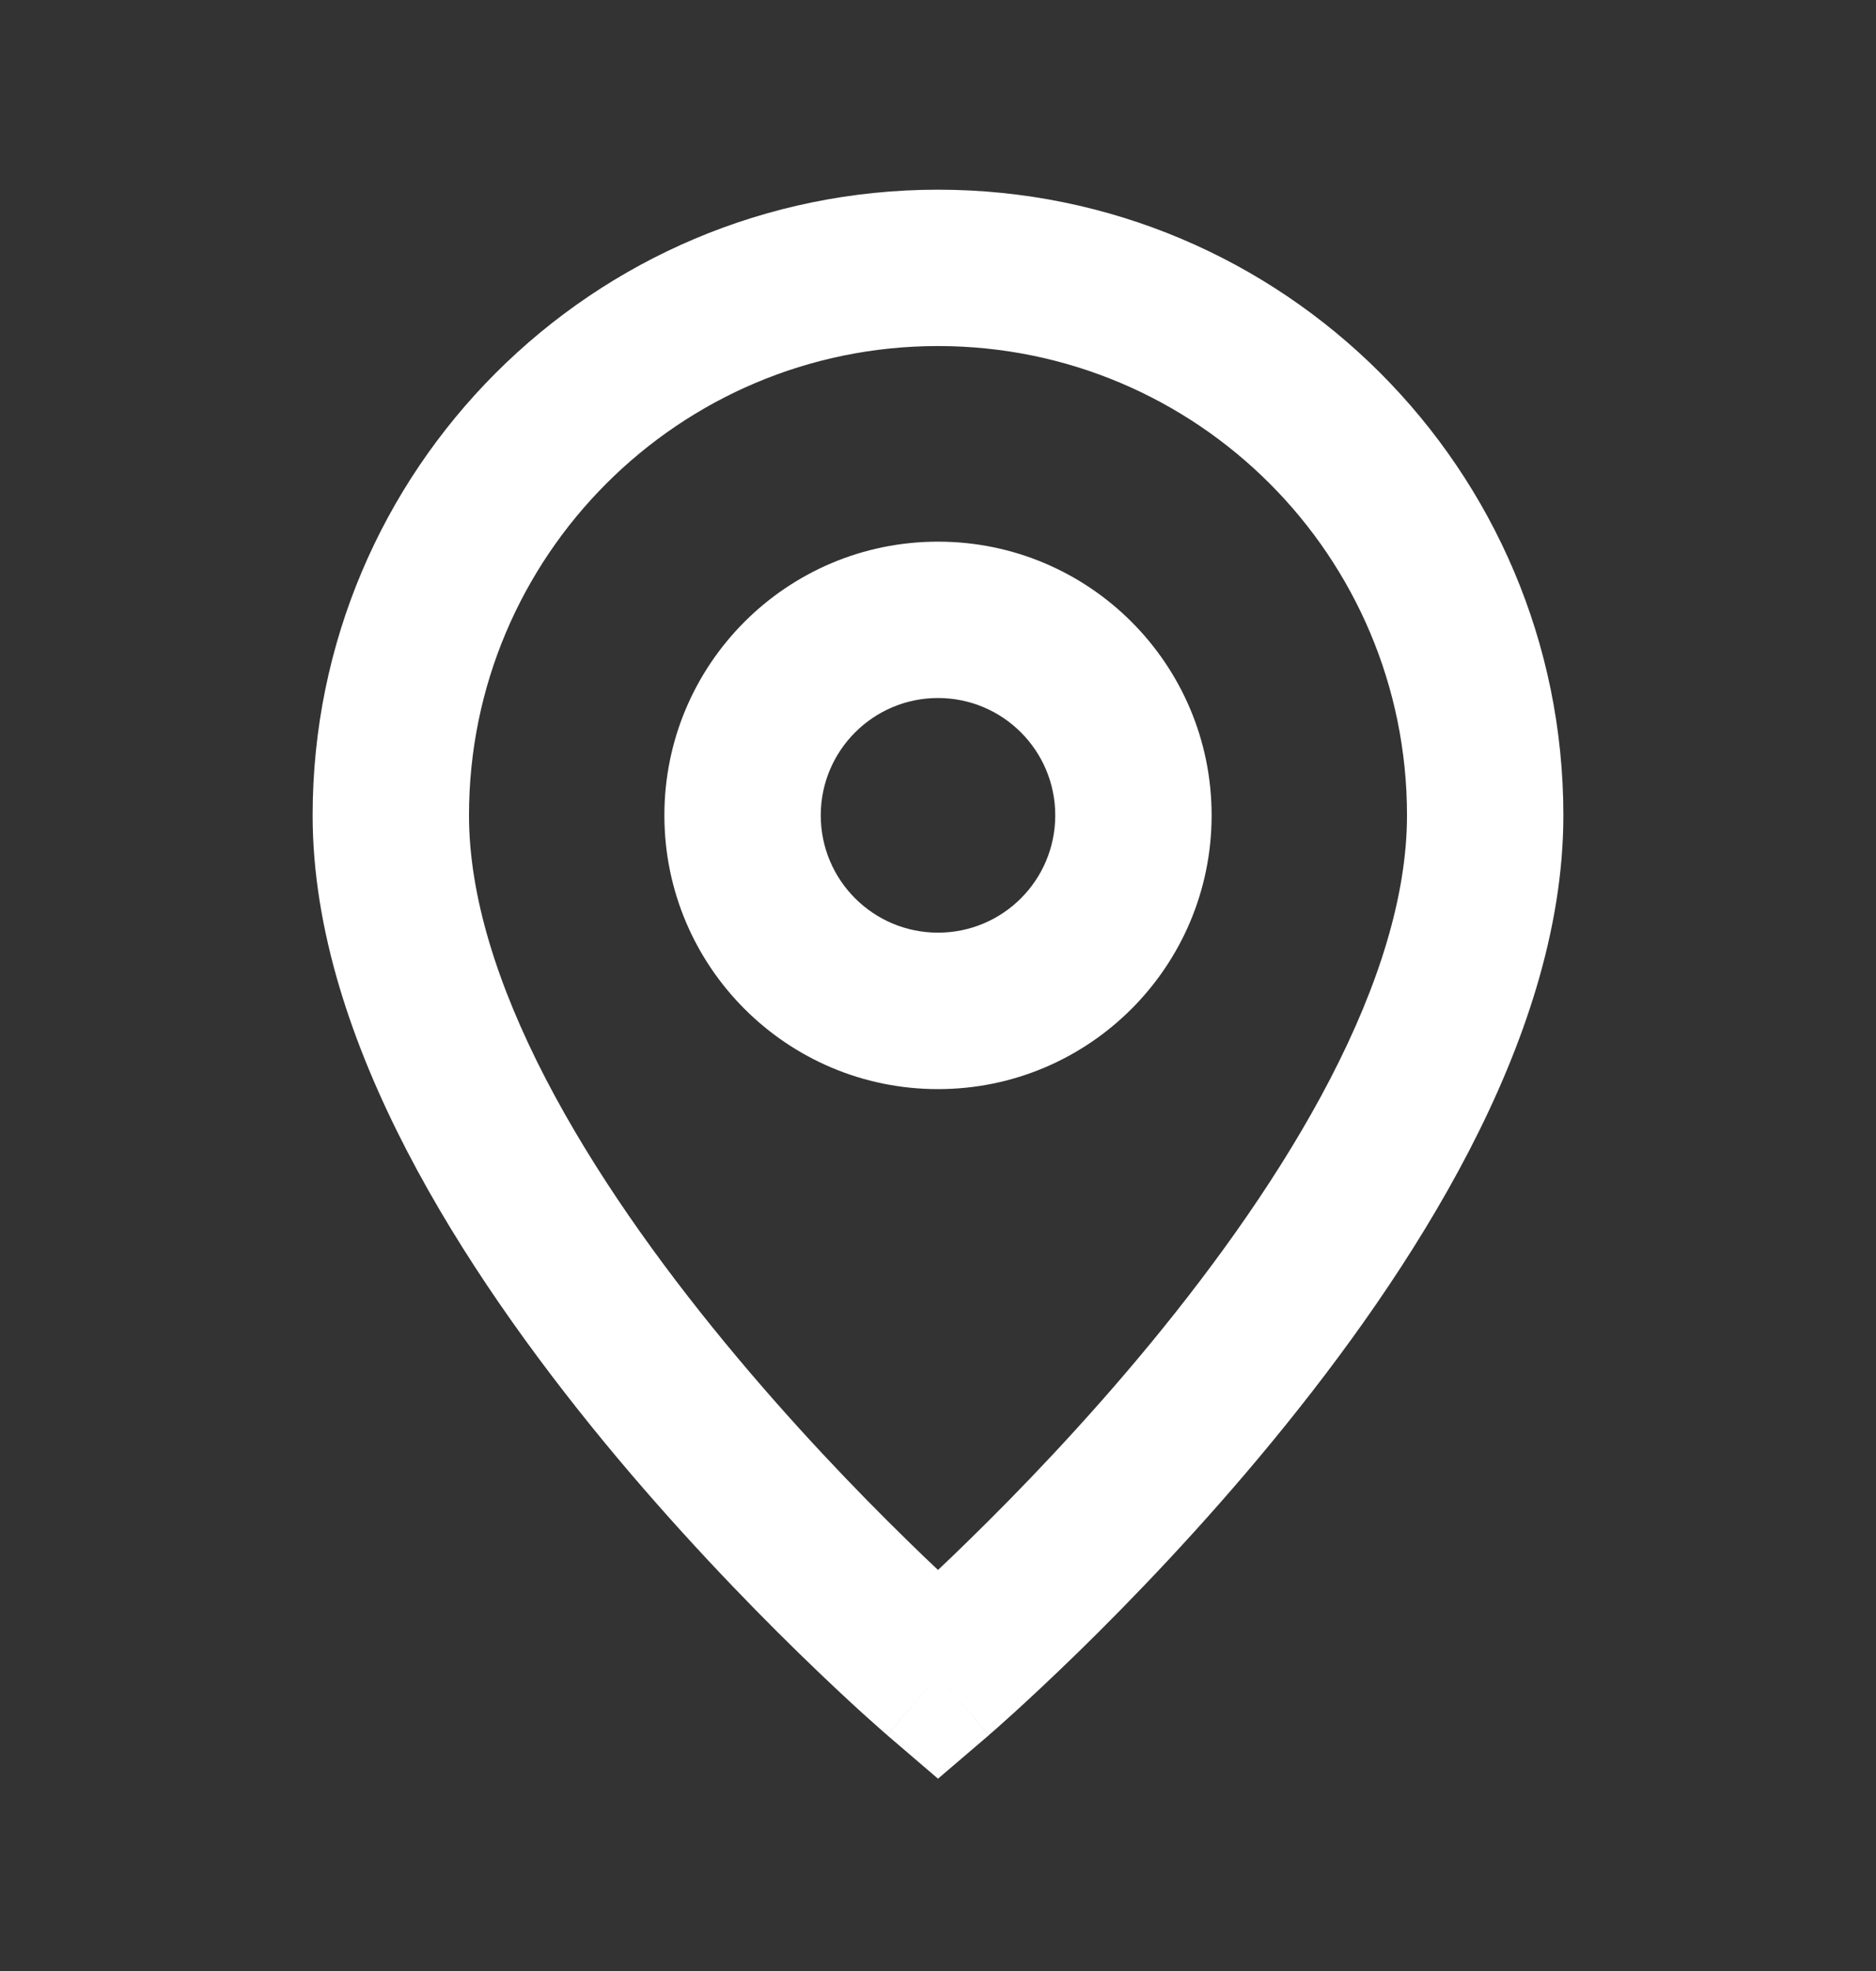
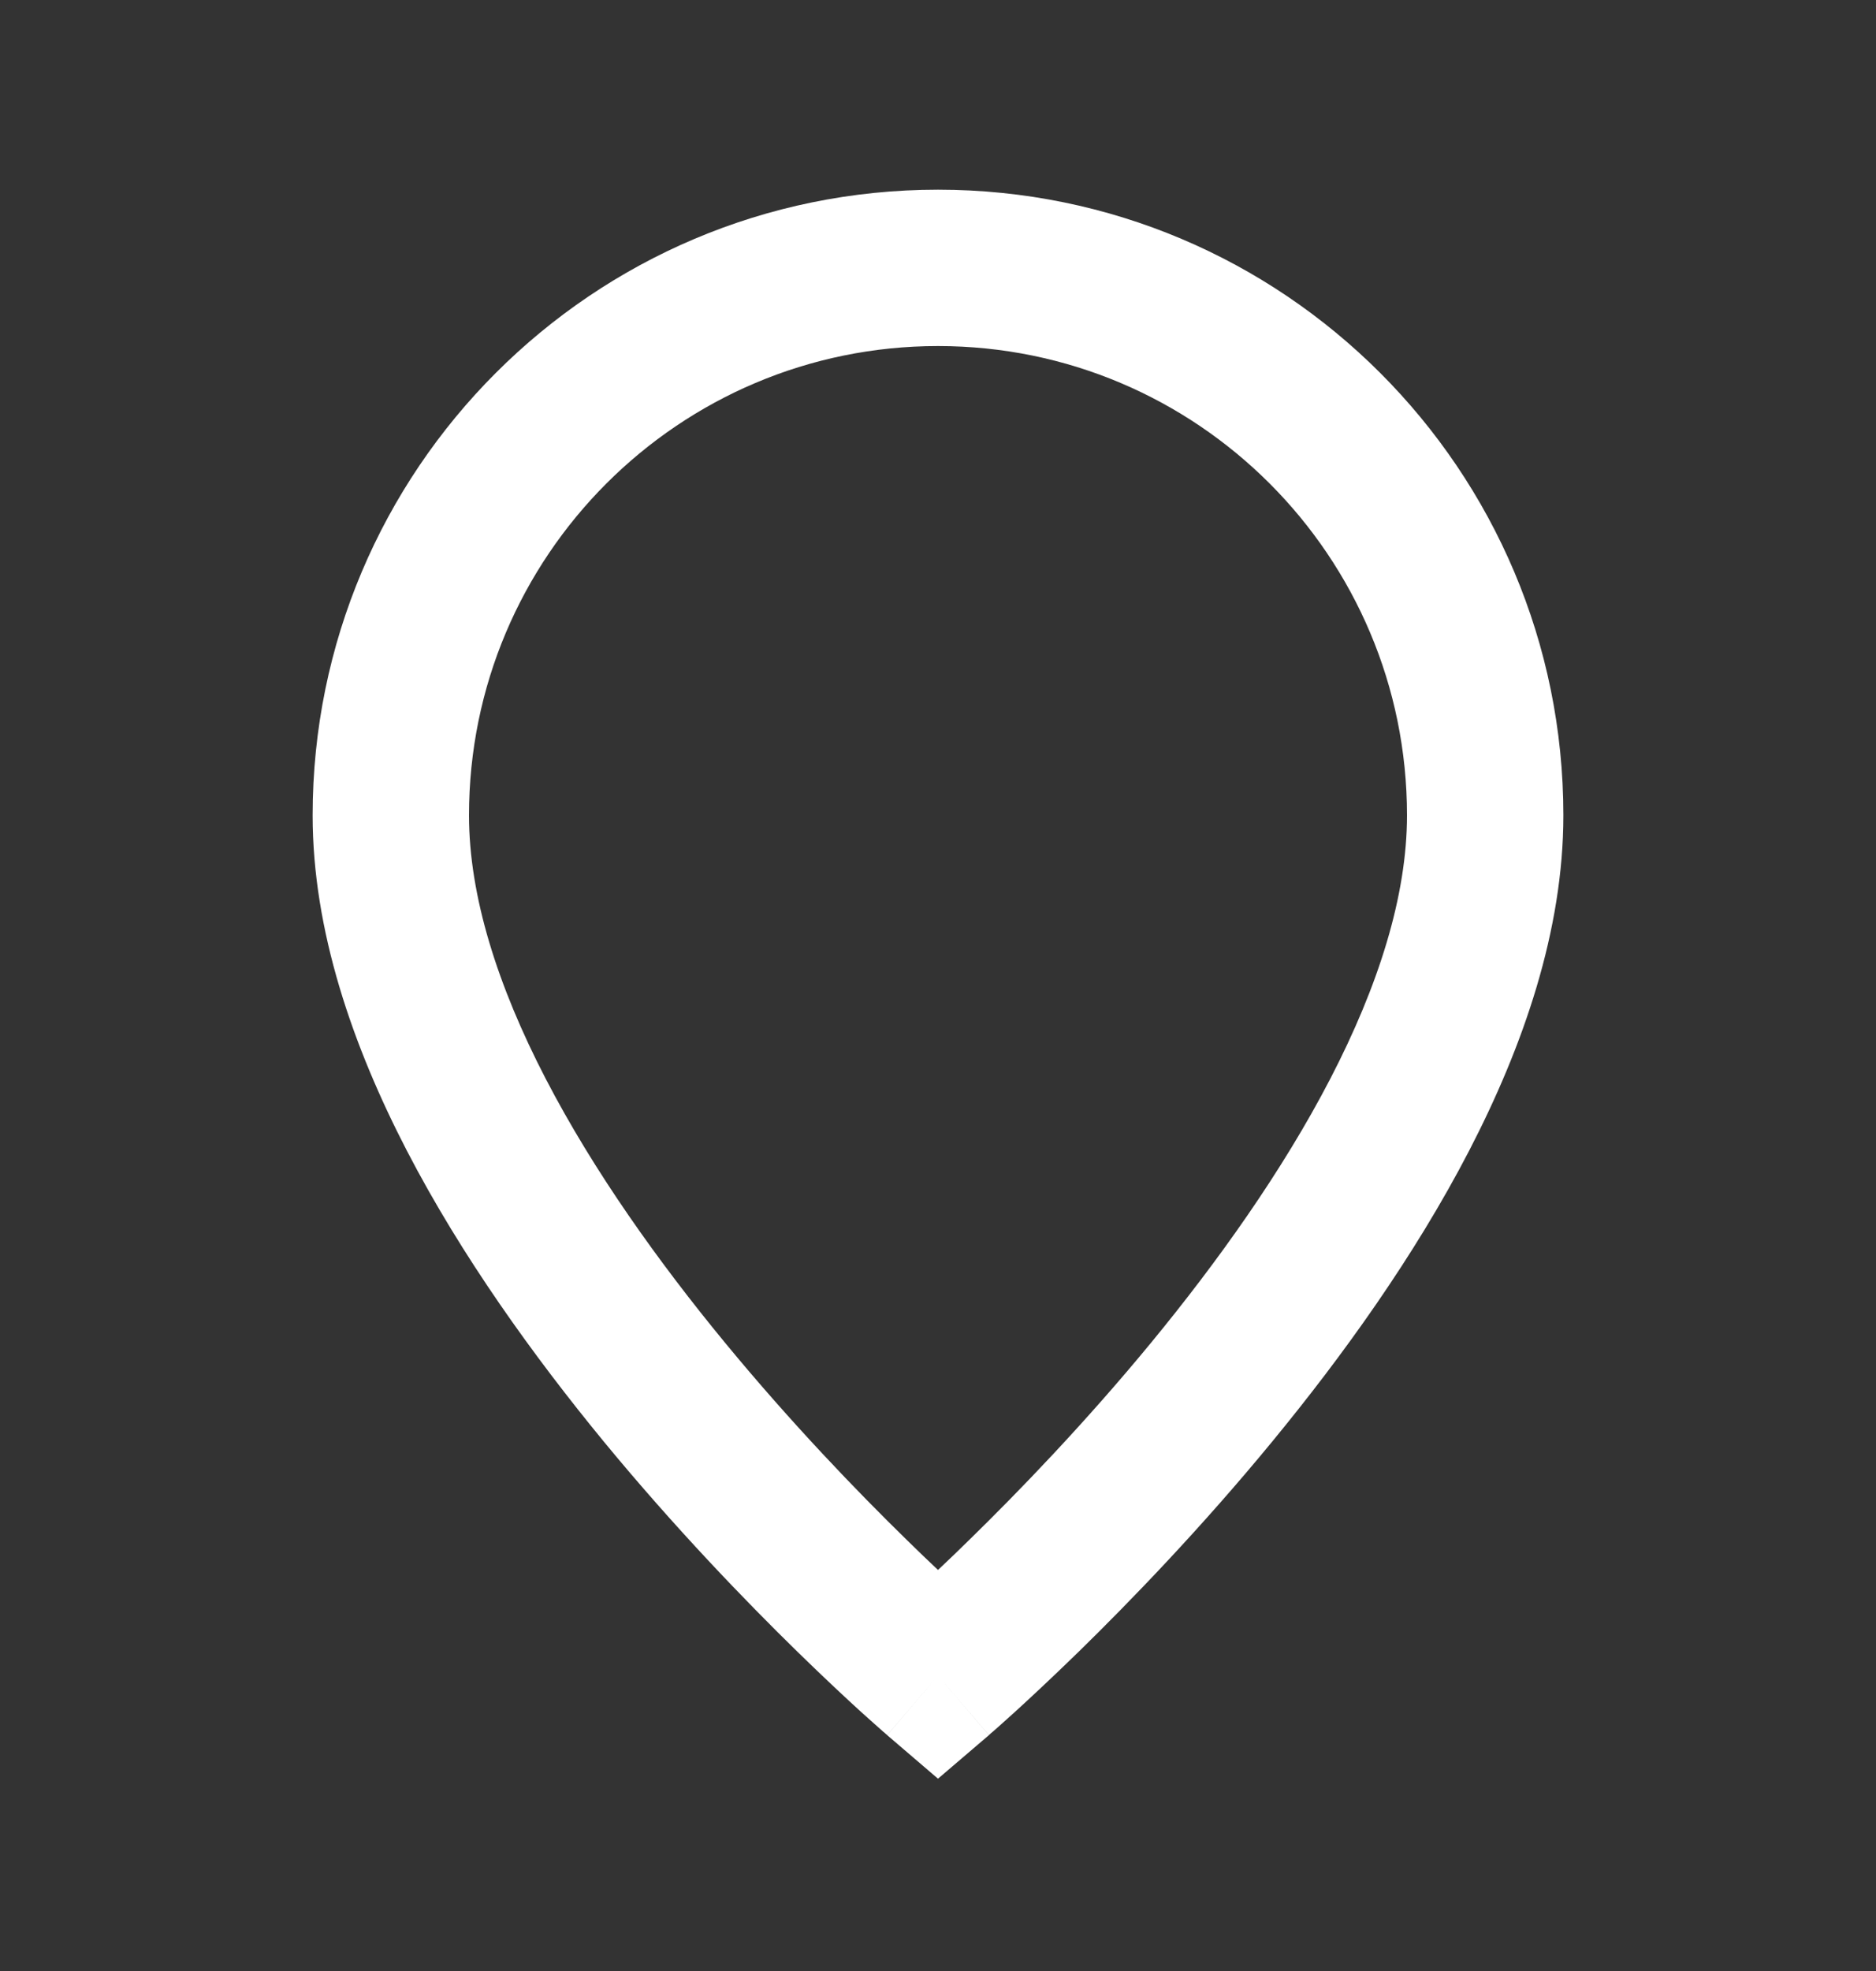
<svg xmlns="http://www.w3.org/2000/svg" width="20" height="21" viewBox="0 0 20 21" fill="none">
  <rect x="0" y="0" width="20" height="21" fill="#333333" stroke="none" />
-   <path fill-rule="evenodd" clip-rule="evenodd" d="M10 5.771C8.389 5.771 7.083 7.076 7.083 8.687C7.083 10.298 8.389 11.604 10 11.604C11.611 11.604 12.917 10.298 12.917 8.687C12.917 7.076 11.611 5.771 10 5.771ZM8.75 8.687C8.75 7.997 9.31 7.437 10 7.437C10.691 7.437 11.25 7.997 11.25 8.687C11.25 9.378 10.691 9.937 10 9.937C9.31 9.937 8.75 9.378 8.75 8.687Z" fill="white" />
  <path fill-rule="evenodd" clip-rule="evenodd" d="M10 2.021C6.318 2.021 3.333 5.005 3.333 8.687C3.333 9.914 3.759 11.144 4.338 12.261C4.921 13.385 5.689 14.45 6.44 15.363C7.194 16.278 7.945 17.055 8.507 17.604C8.788 17.878 9.023 18.097 9.189 18.248C9.272 18.323 9.338 18.382 9.384 18.422C9.407 18.442 9.424 18.458 9.437 18.468C9.441 18.472 9.444 18.475 9.447 18.477L9.452 18.481L9.458 18.486C9.458 18.486 9.458 18.487 10 17.854L9.458 18.487L10 18.951L10.543 18.487L10 17.854C10.543 18.487 10.543 18.486 10.543 18.486L10.549 18.481L10.554 18.477C10.557 18.474 10.56 18.471 10.563 18.468C10.576 18.458 10.594 18.442 10.617 18.422C10.662 18.382 10.728 18.323 10.811 18.248C10.977 18.097 11.212 17.878 11.494 17.604C12.056 17.055 12.807 16.278 13.56 15.363C14.312 14.45 15.079 13.385 15.662 12.261C16.241 11.144 16.667 9.914 16.667 8.687C16.667 5.005 13.682 2.021 10 2.021ZM10.329 16.411C10.21 16.528 10.099 16.634 10 16.727C9.901 16.634 9.79 16.528 9.671 16.411C9.139 15.892 8.432 15.159 7.727 14.303C7.02 13.445 6.329 12.479 5.818 11.494C5.303 10.501 5 9.544 5 8.687C5 5.926 7.239 3.687 10 3.687C12.762 3.687 15 5.926 15 8.687C15 9.544 14.697 10.501 14.182 11.494C13.671 12.479 12.98 13.445 12.274 14.303C11.569 15.159 10.861 15.892 10.329 16.411Z" fill="white" />
</svg>